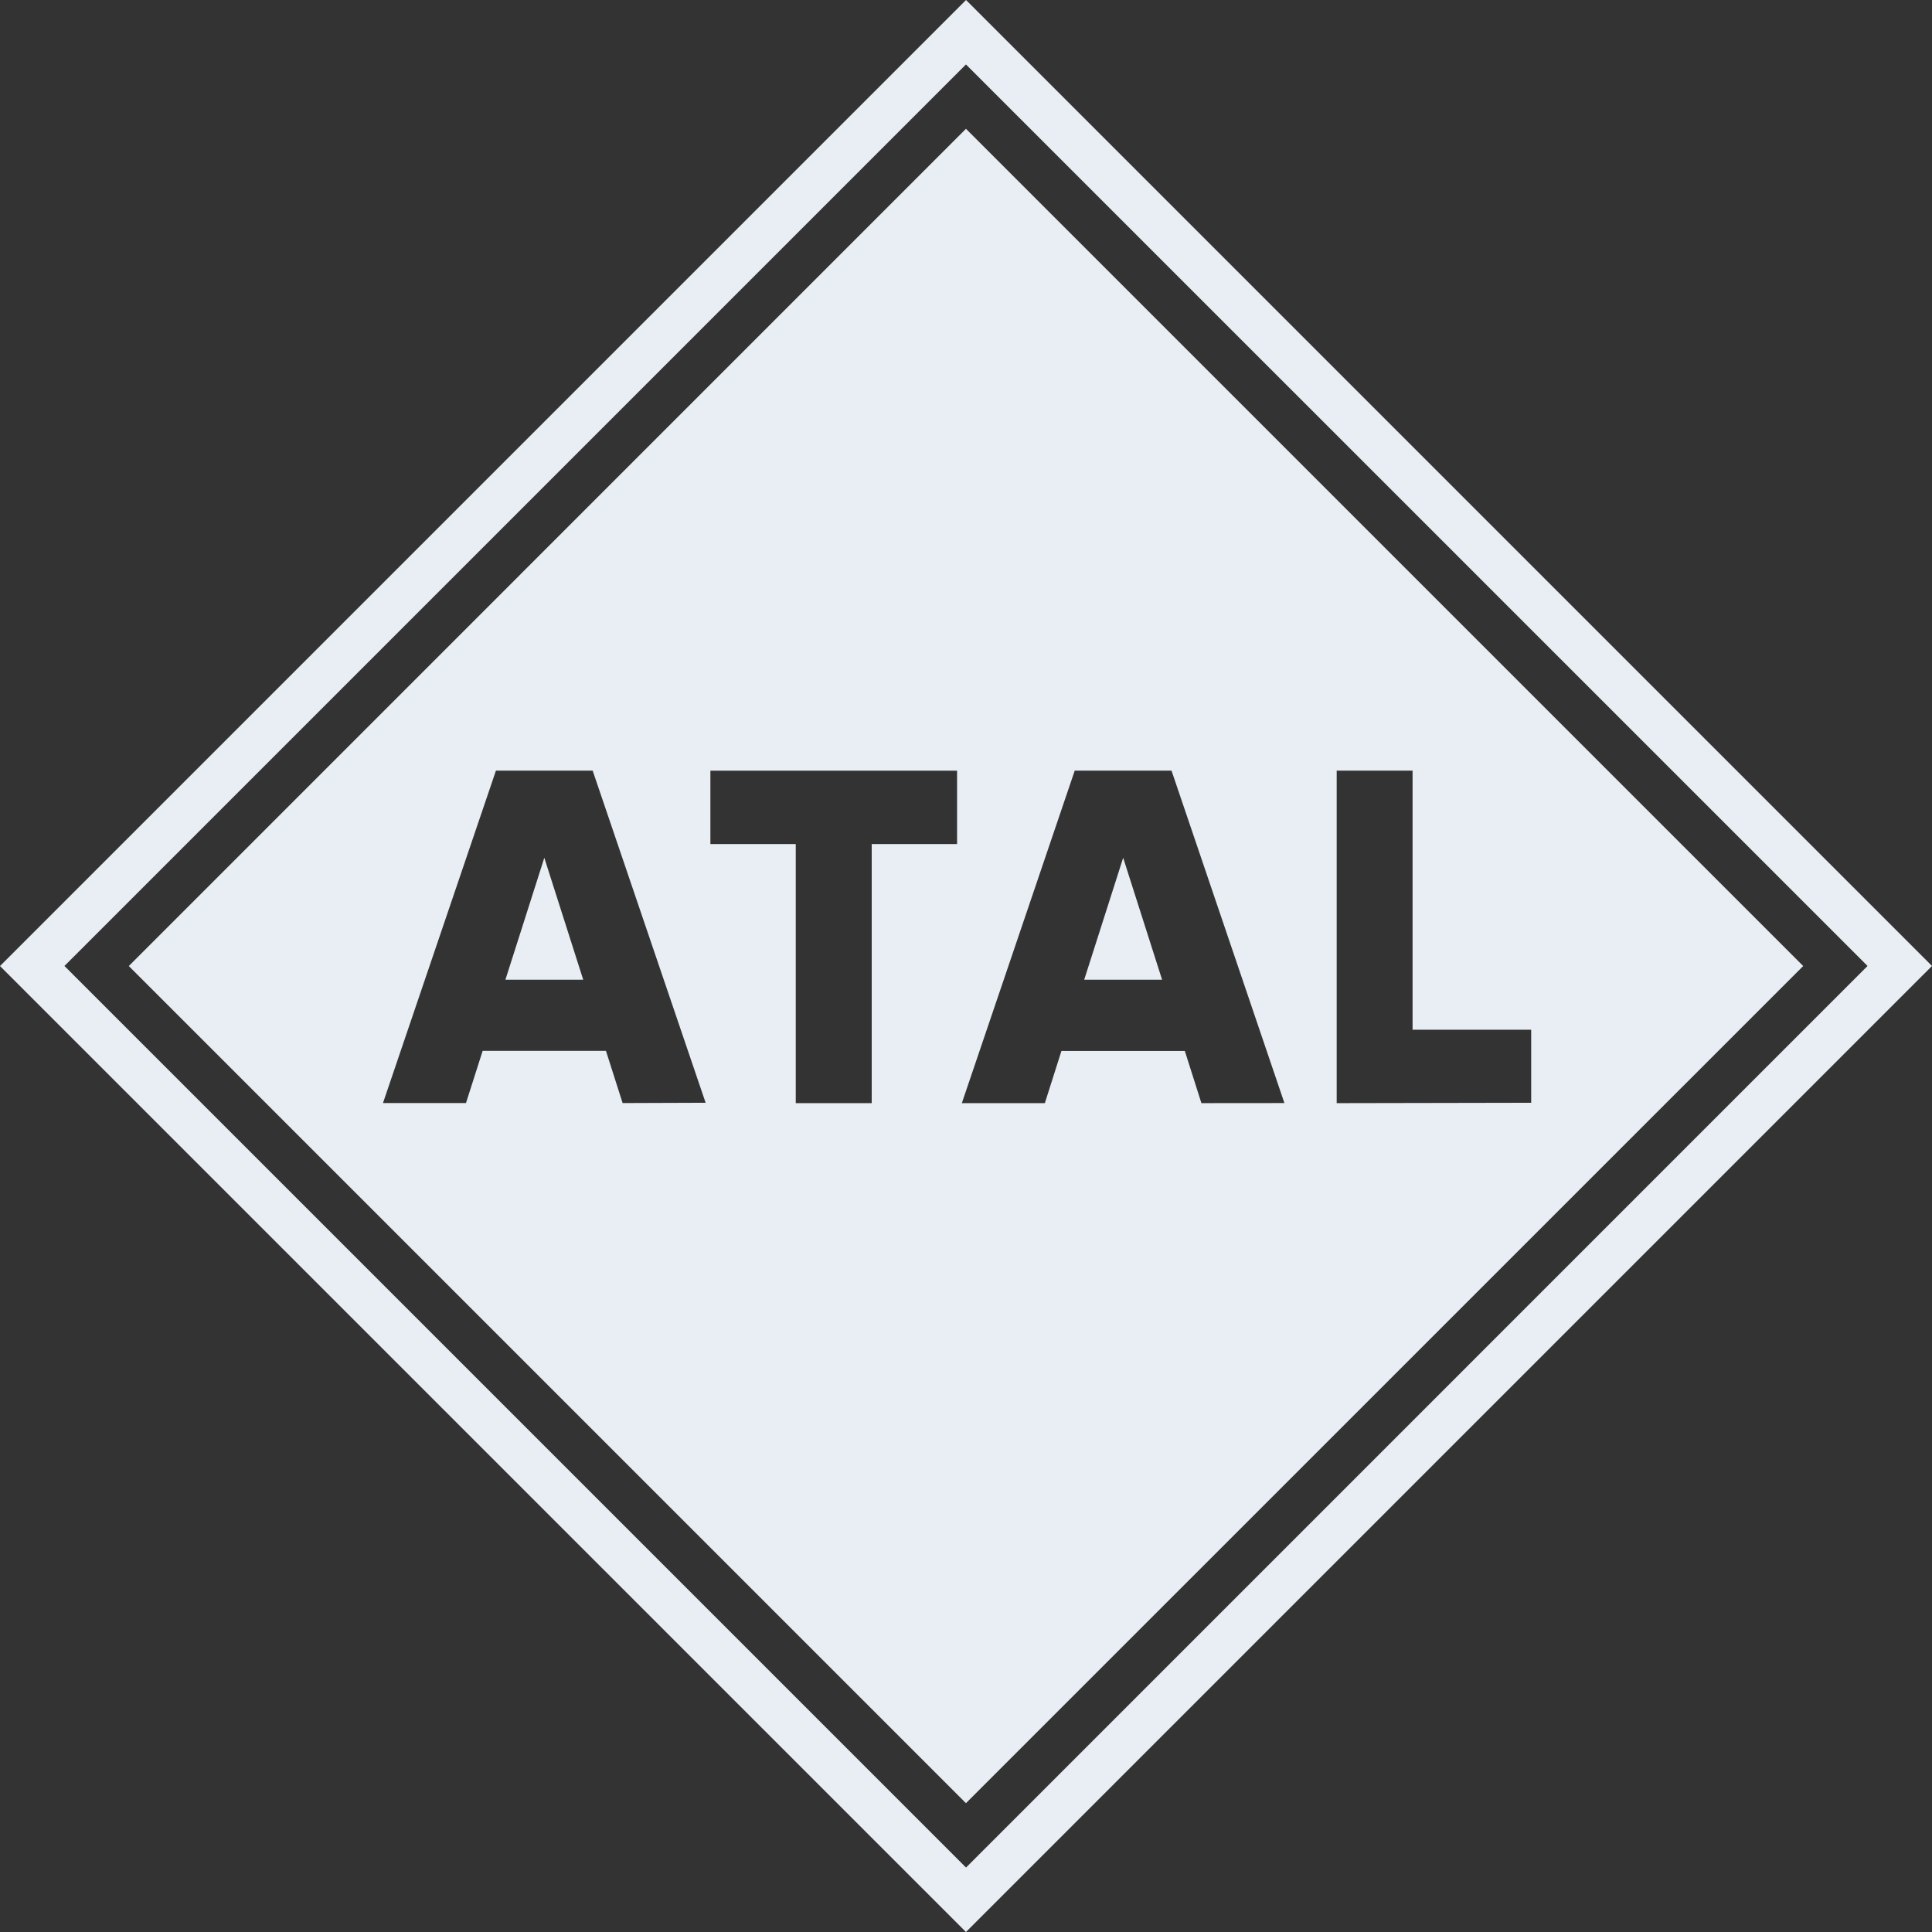
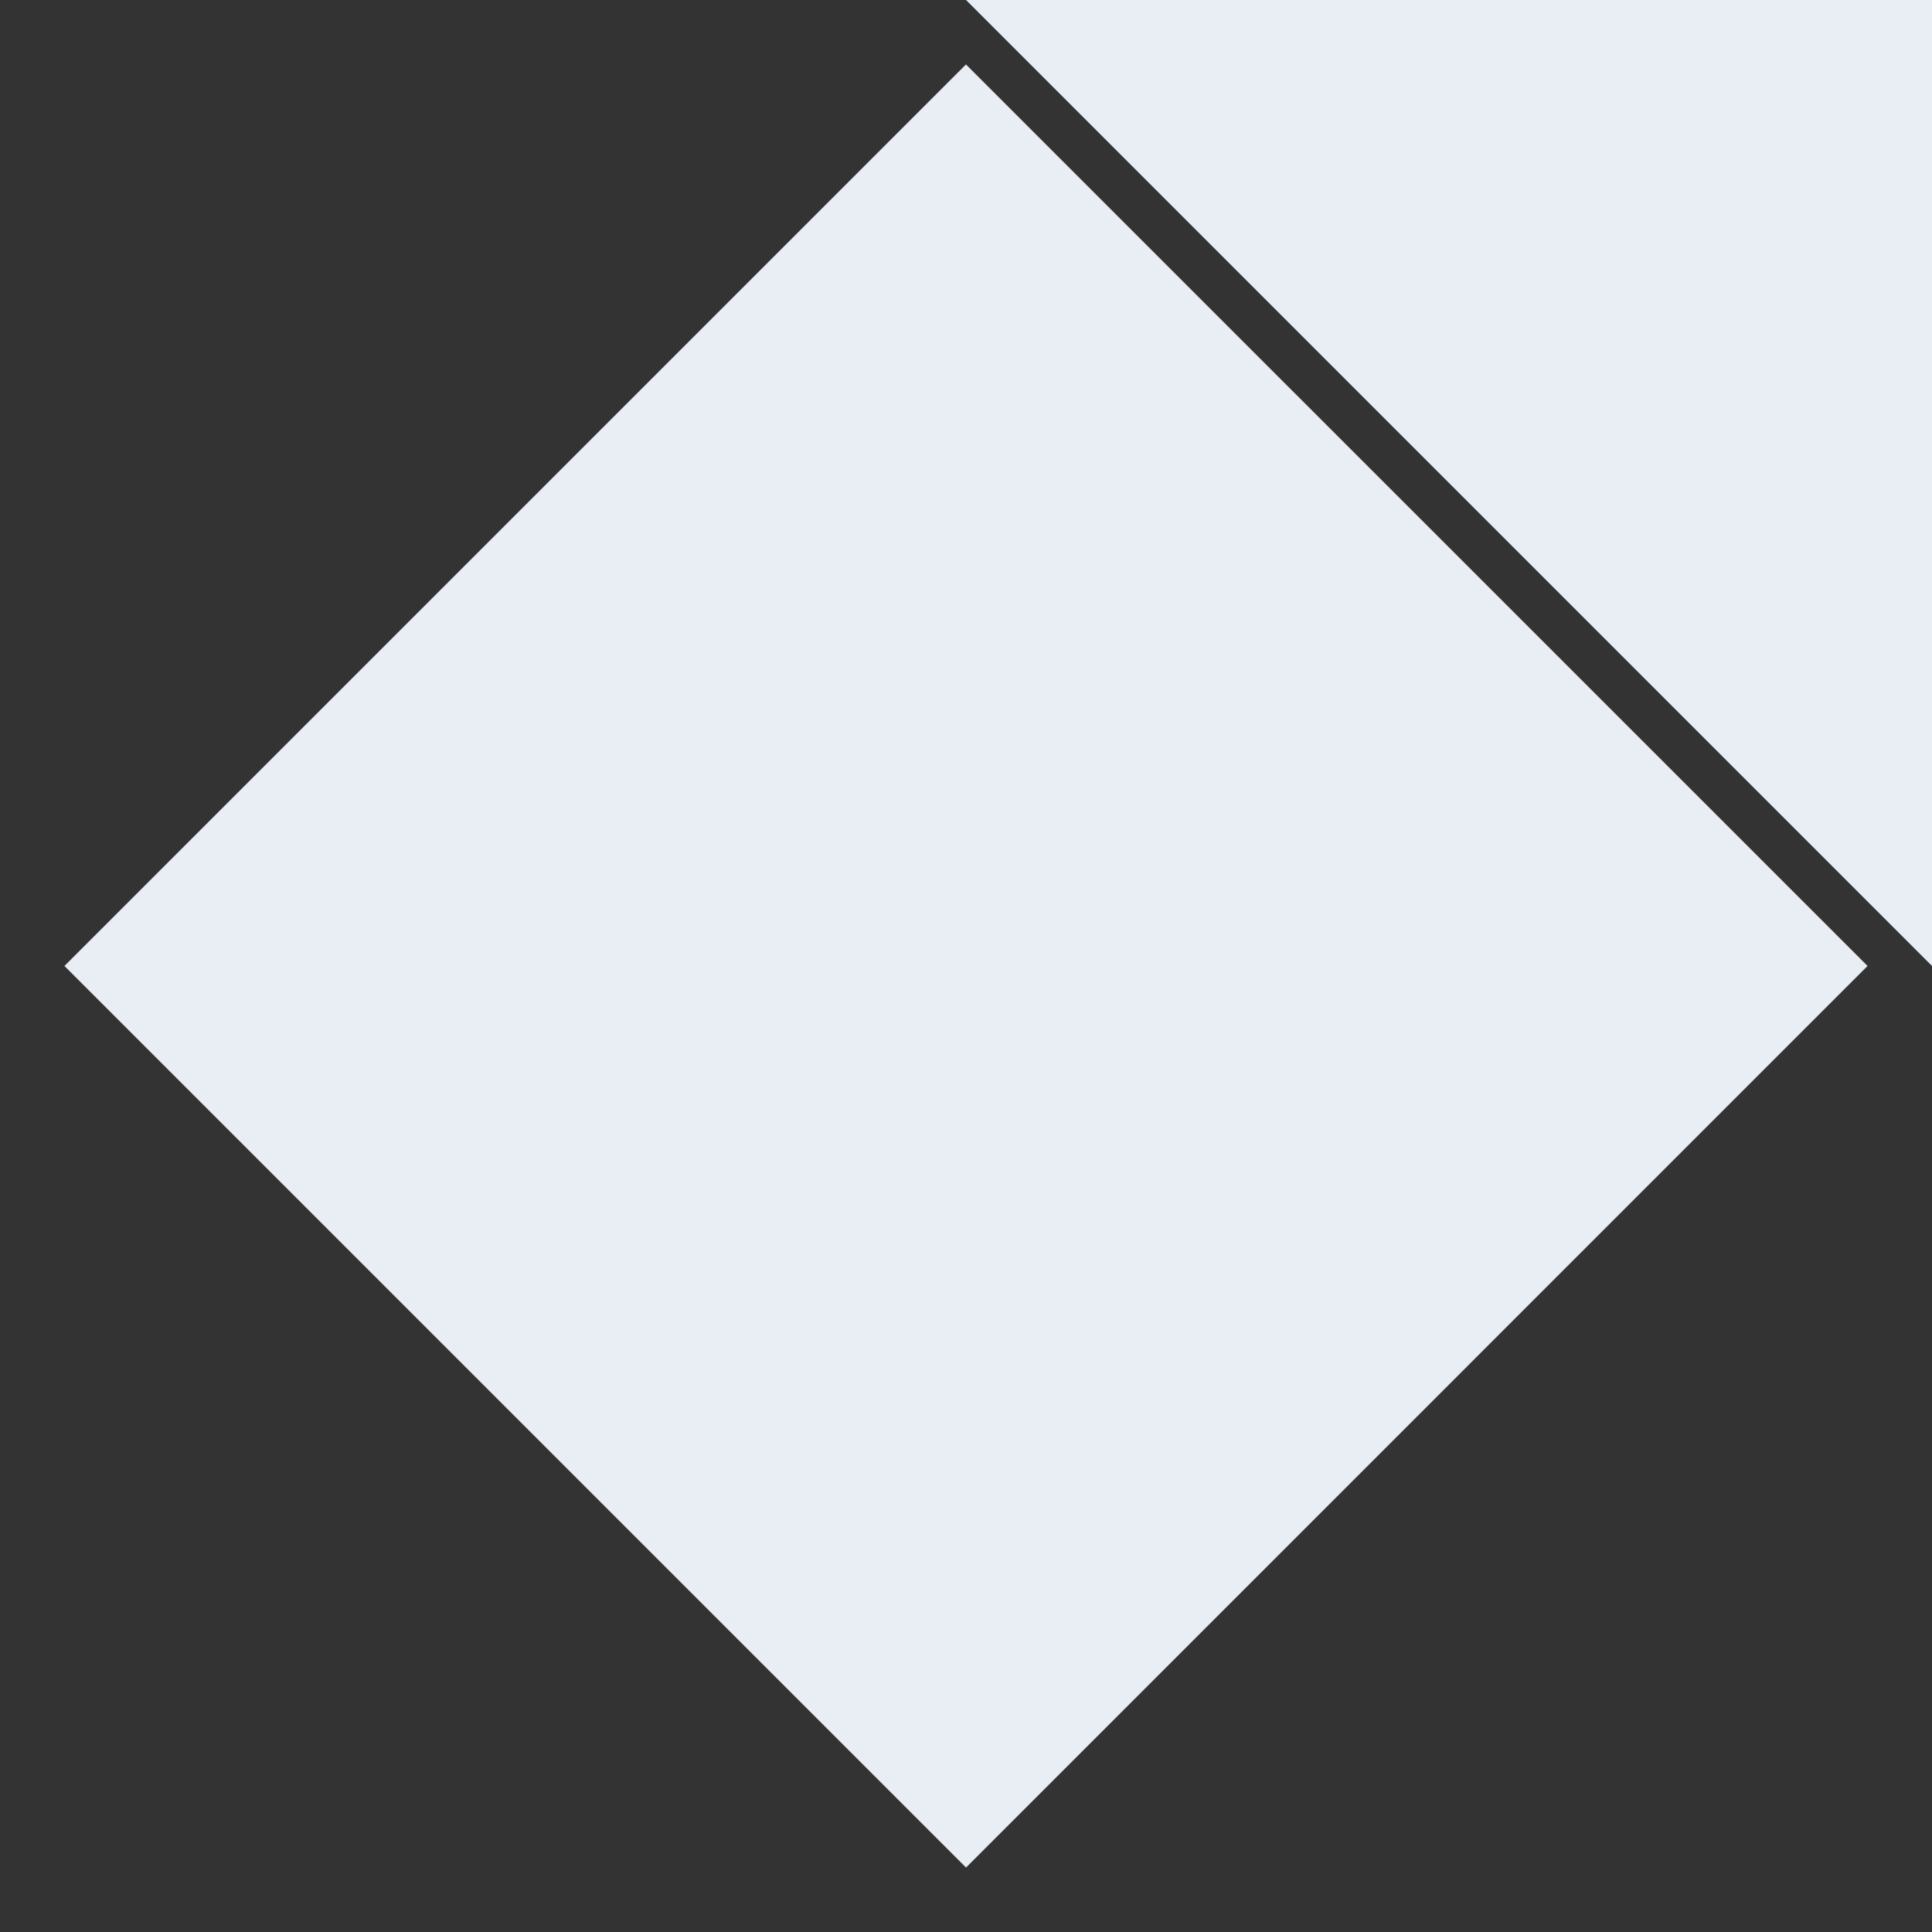
<svg xmlns="http://www.w3.org/2000/svg" id="atal-logo" viewBox="0 0 152 152">
  <rect x="0" y="0" width="152" height="152" fill="#333333" stroke="none" />
-   <path d="M75.997,10.134L10.134,76.002l65.863,65.862,65.869-65.862L75.997,10.134ZM48.984,86.783l-1.311-4.106h-9.701l-1.311,4.106h-6.531l8.887-26.152h7.611l8.887,26.129-6.531.023ZM75.298,66.406h-6.716v20.384h-5.976v-20.384h-6.716v-5.774h19.408v5.774ZM94.521,86.789l-1.305-4.106h-9.707l-1.305,4.106h-6.531l8.881-26.158h7.616l8.881,26.152-6.531.006ZM105.164,86.789v-26.158h5.97v20.384h9.332v5.746l-15.302.029Z" fill="#e8eef4" stroke-width="0" />
-   <path d="M76.003,0L0,76.003l75.997,75.997,76.003-76.003L76.003,0ZM5.07,75.997L75.997,5.07l70.933,70.927-70.927,70.933L5.07,75.997Z" fill="#e8eef4" stroke-width="0" />
-   <path d="M39.763,77.077h6.121l-3.06-9.591-3.06,9.591Z" fill="#e8eef4" stroke-width="0" />
+   <path d="M76.003,0l75.997,75.997,76.003-76.003L76.003,0ZM5.07,75.997L75.997,5.07l70.933,70.927-70.927,70.933L5.07,75.997Z" fill="#e8eef4" stroke-width="0" />
  <path d="M85.3,77.077h6.127l-3.061-9.591-3.066,9.591Z" fill="#e8eef4" stroke-width="0" />
</svg>